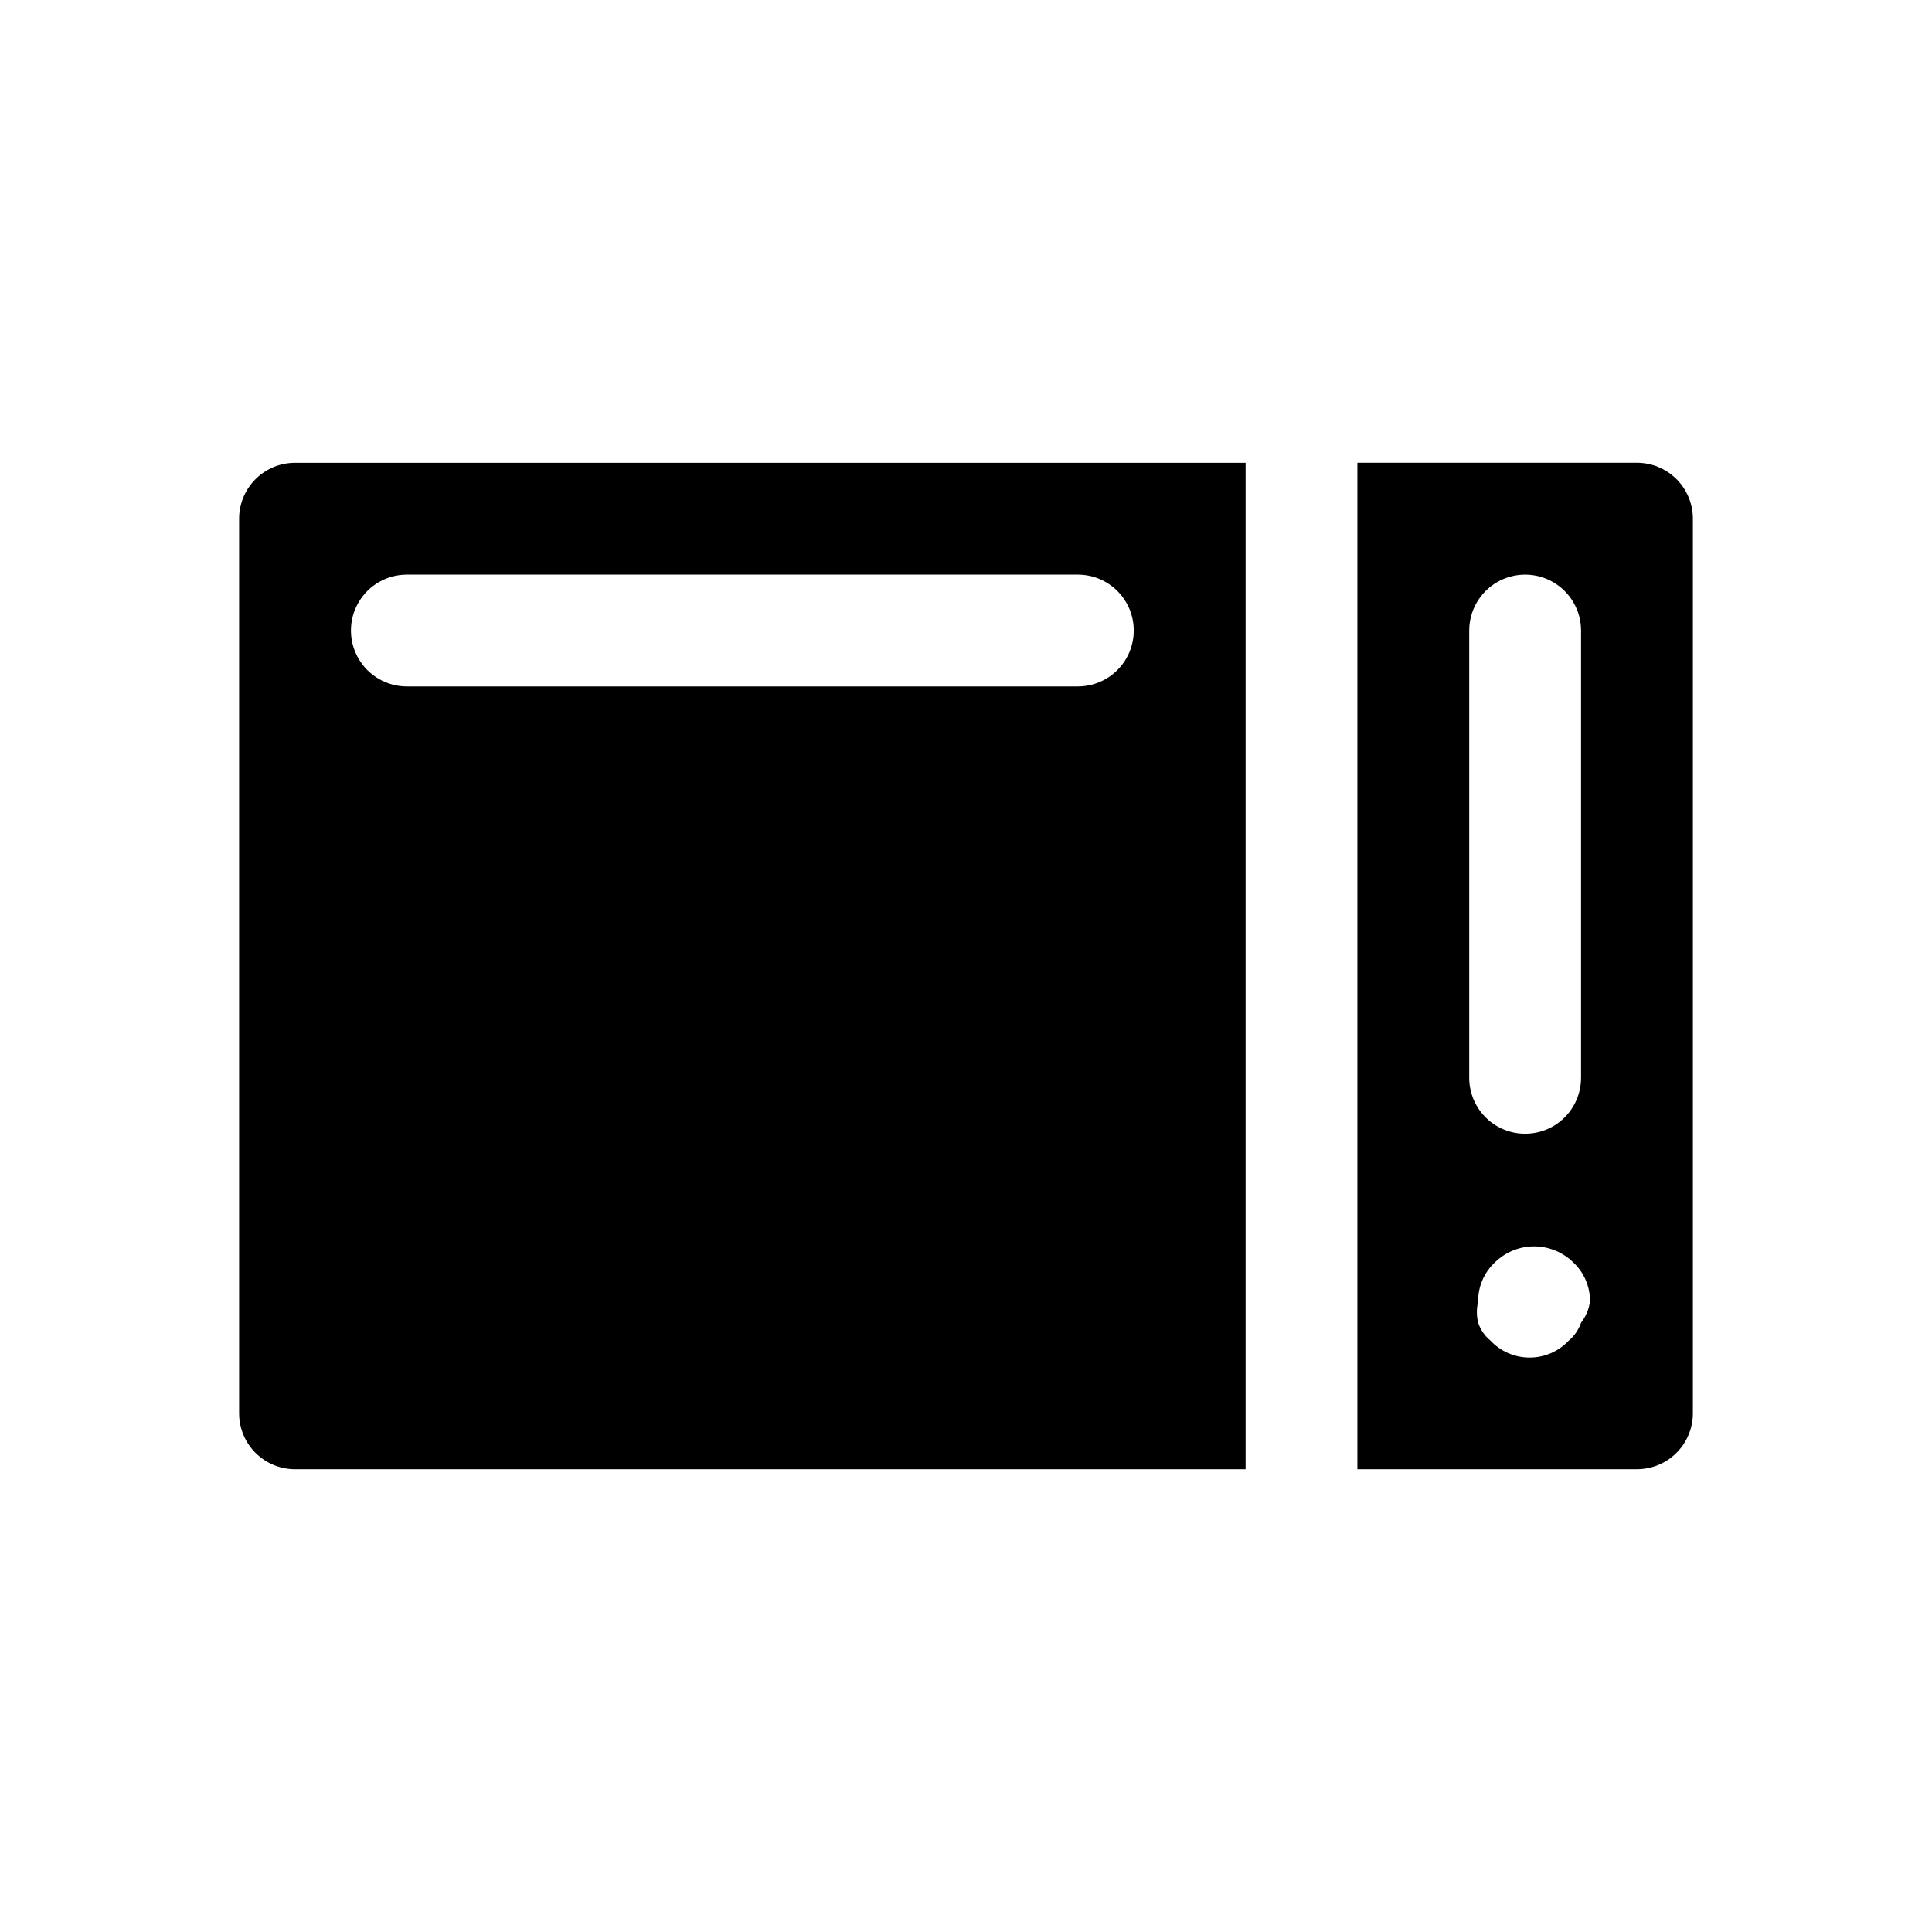
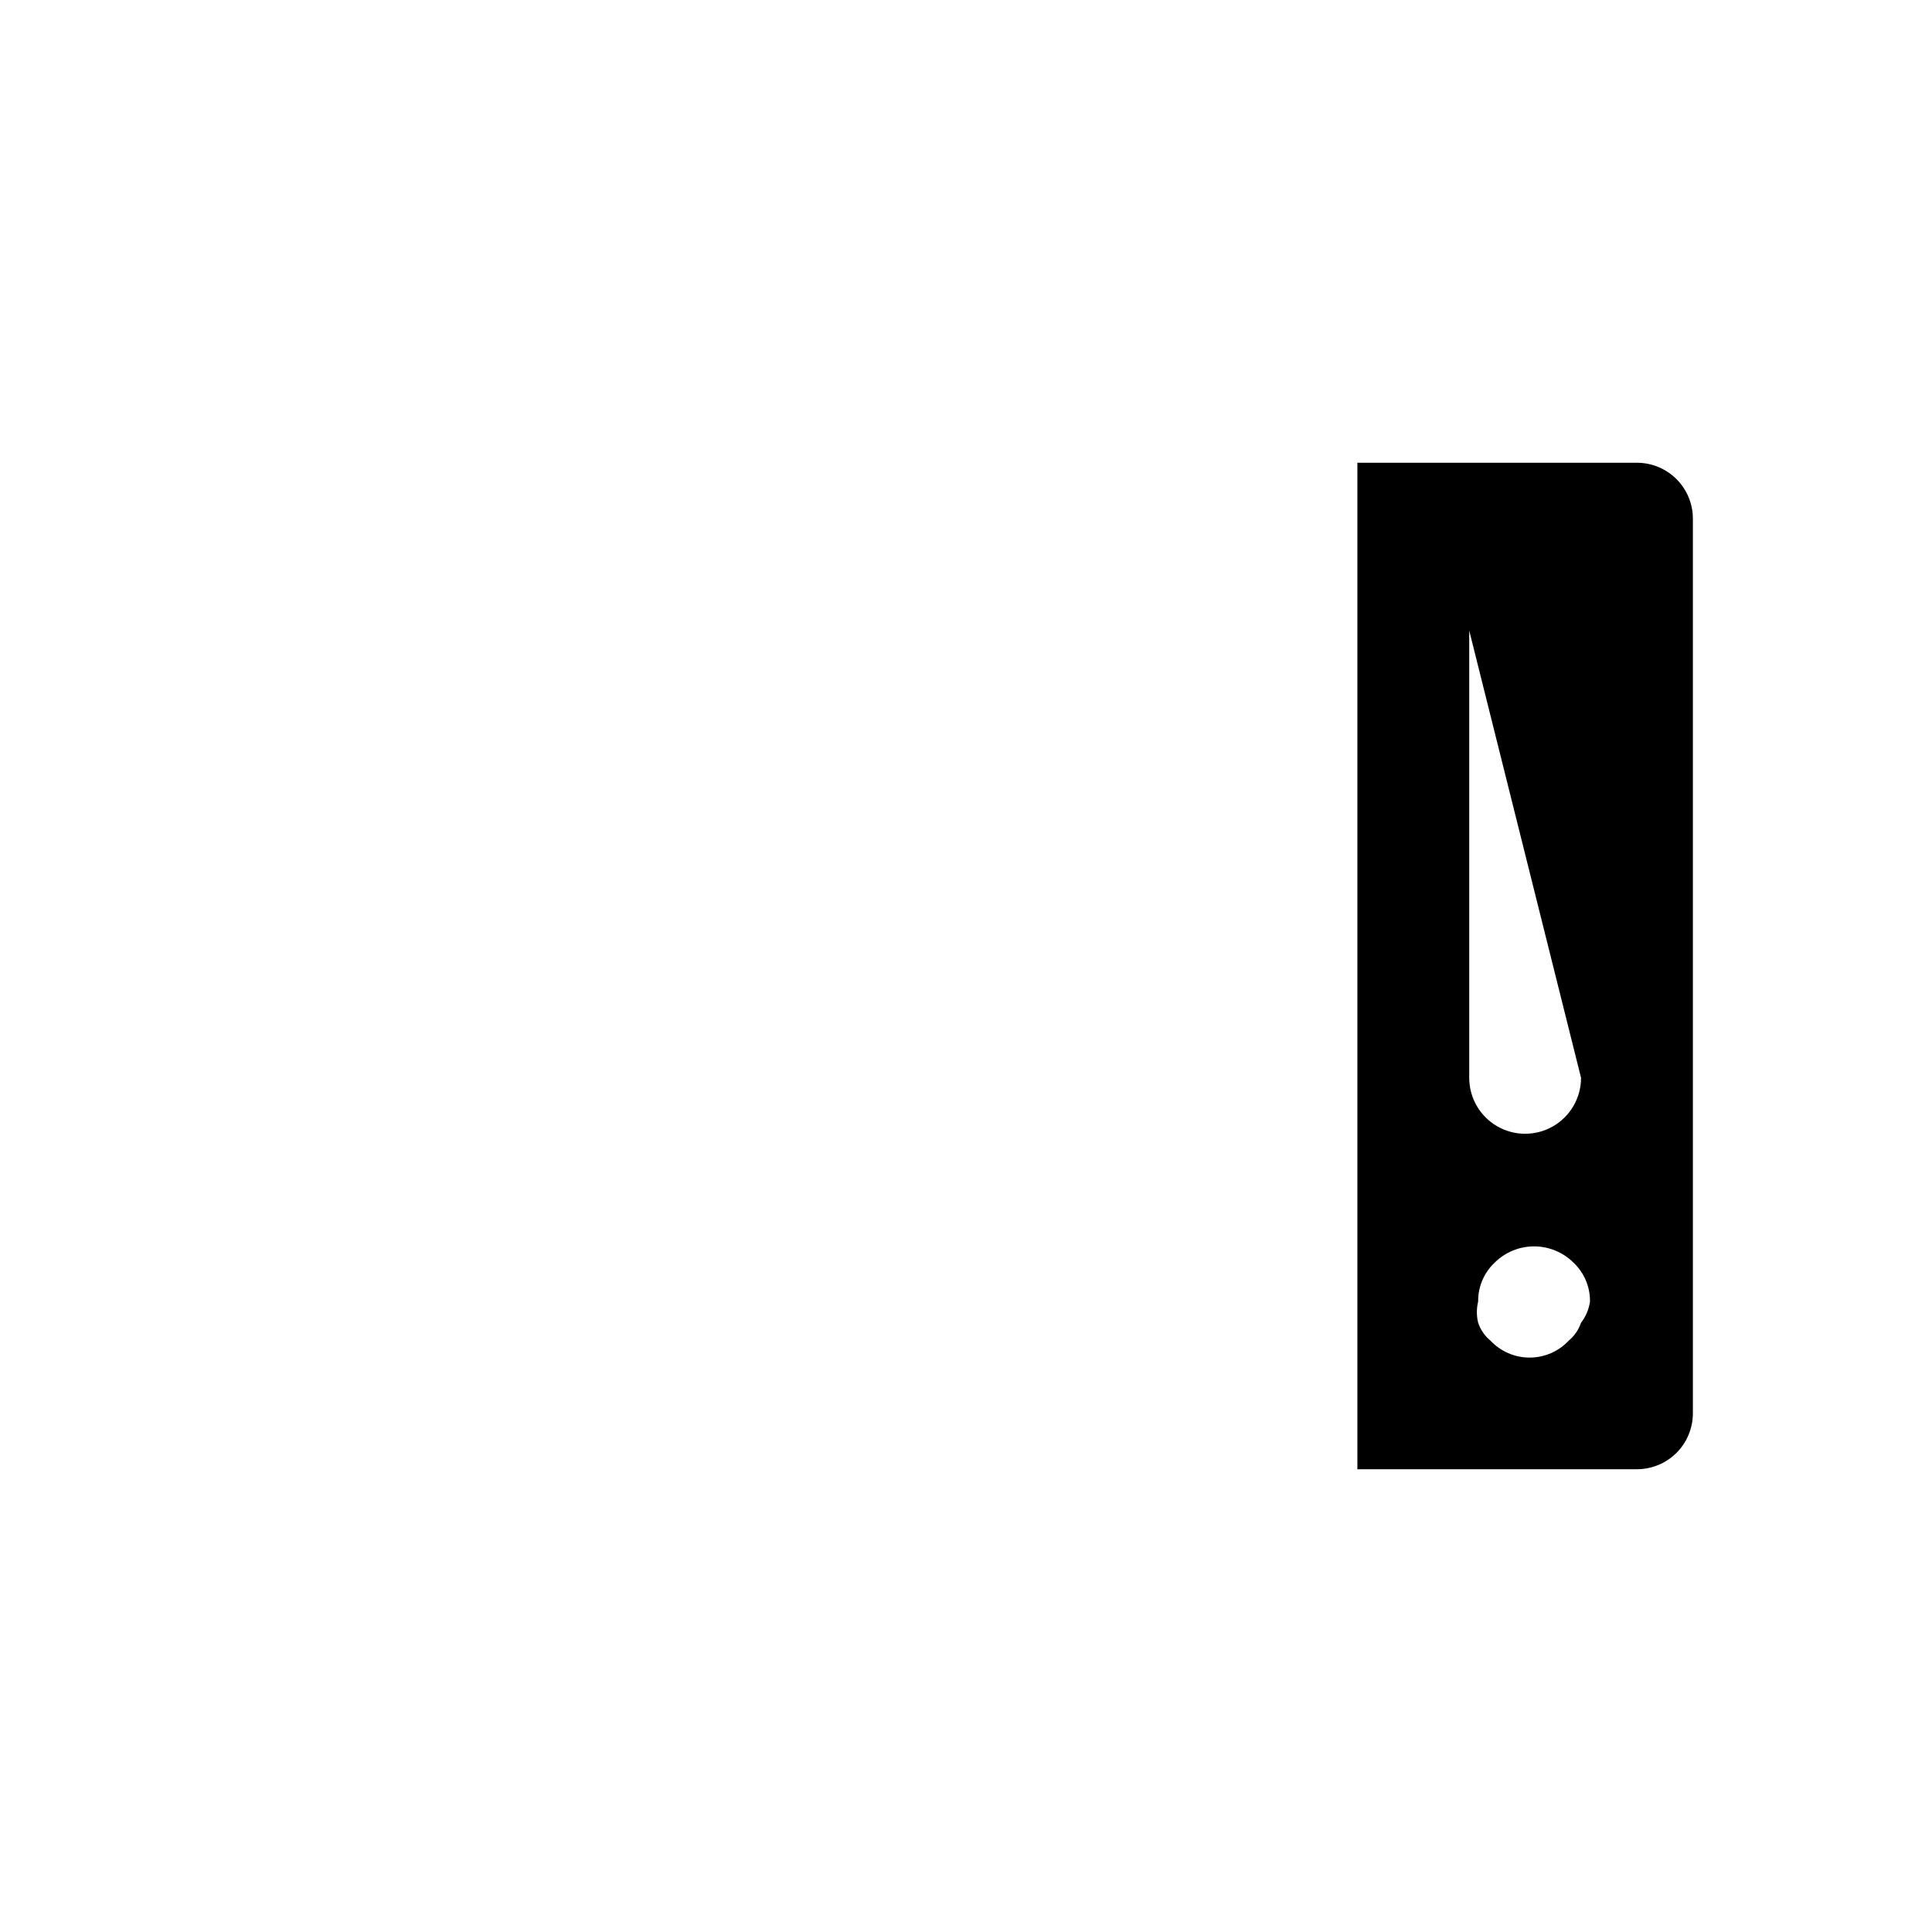
<svg xmlns="http://www.w3.org/2000/svg" fill="#000000" width="800px" height="800px" version="1.1" viewBox="144 144 512 512">
  <g>
-     <path d="m577.81 266.64h-74.09v266.72h74.09c3.93 0 7.699-1.562 10.48-4.34 2.777-2.777 4.34-6.547 4.34-10.477v-237.09c0-3.934-1.562-7.699-4.34-10.48-2.781-2.777-6.551-4.34-10.48-4.34zm-14.816 227.9c-0.633 1.852-1.762 3.492-3.262 4.742-2.688 2.867-6.441 4.492-10.371 4.492-3.93 0-7.684-1.625-10.371-4.492-1.512-1.238-2.644-2.883-3.262-4.742-0.453-1.848-0.453-3.781 0-5.629-0.047-3.93 1.566-7.695 4.445-10.371 2.769-2.715 6.496-4.238 10.371-4.238 3.879 0 7.606 1.523 10.375 4.238 2.879 2.676 4.492 6.441 4.445 10.371-0.285 2.051-1.102 3.992-2.371 5.629zm0-64.902c0 5.297-2.824 10.188-7.41 12.836-4.582 2.644-10.234 2.644-14.816 0-4.586-2.648-7.41-7.539-7.41-12.836v-118.54c0-5.293 2.824-10.184 7.41-12.832 4.582-2.648 10.234-2.648 14.816 0 4.586 2.648 7.41 7.539 7.41 12.832z" />
-     <path d="m207.37 281.46v237.09c0 3.93 1.559 7.699 4.34 10.477 2.777 2.777 6.547 4.34 10.477 4.34h251.91v-266.72h-251.91c-3.93 0-7.699 1.562-10.477 4.34-2.781 2.781-4.34 6.547-4.34 10.48zm44.453 14.816h177.82-0.004c5.297 0 10.188 2.824 12.836 7.41 2.644 4.582 2.644 10.23 0 14.816-2.648 4.586-7.539 7.41-12.836 7.41h-177.82 0.004c-5.297 0-10.188-2.824-12.832-7.41-2.648-4.586-2.648-10.234 0-14.816 2.644-4.586 7.535-7.41 12.832-7.41z" />
+     <path d="m577.81 266.64h-74.09v266.72h74.09c3.93 0 7.699-1.562 10.48-4.34 2.777-2.777 4.34-6.547 4.34-10.477v-237.09c0-3.934-1.562-7.699-4.34-10.48-2.781-2.777-6.551-4.34-10.48-4.34zm-14.816 227.9c-0.633 1.852-1.762 3.492-3.262 4.742-2.688 2.867-6.441 4.492-10.371 4.492-3.93 0-7.684-1.625-10.371-4.492-1.512-1.238-2.644-2.883-3.262-4.742-0.453-1.848-0.453-3.781 0-5.629-0.047-3.93 1.566-7.695 4.445-10.371 2.769-2.715 6.496-4.238 10.371-4.238 3.879 0 7.606 1.523 10.375 4.238 2.879 2.676 4.492 6.441 4.445 10.371-0.285 2.051-1.102 3.992-2.371 5.629zm0-64.902c0 5.297-2.824 10.188-7.41 12.836-4.582 2.644-10.234 2.644-14.816 0-4.586-2.648-7.41-7.539-7.41-12.836v-118.54z" />
  </g>
</svg>